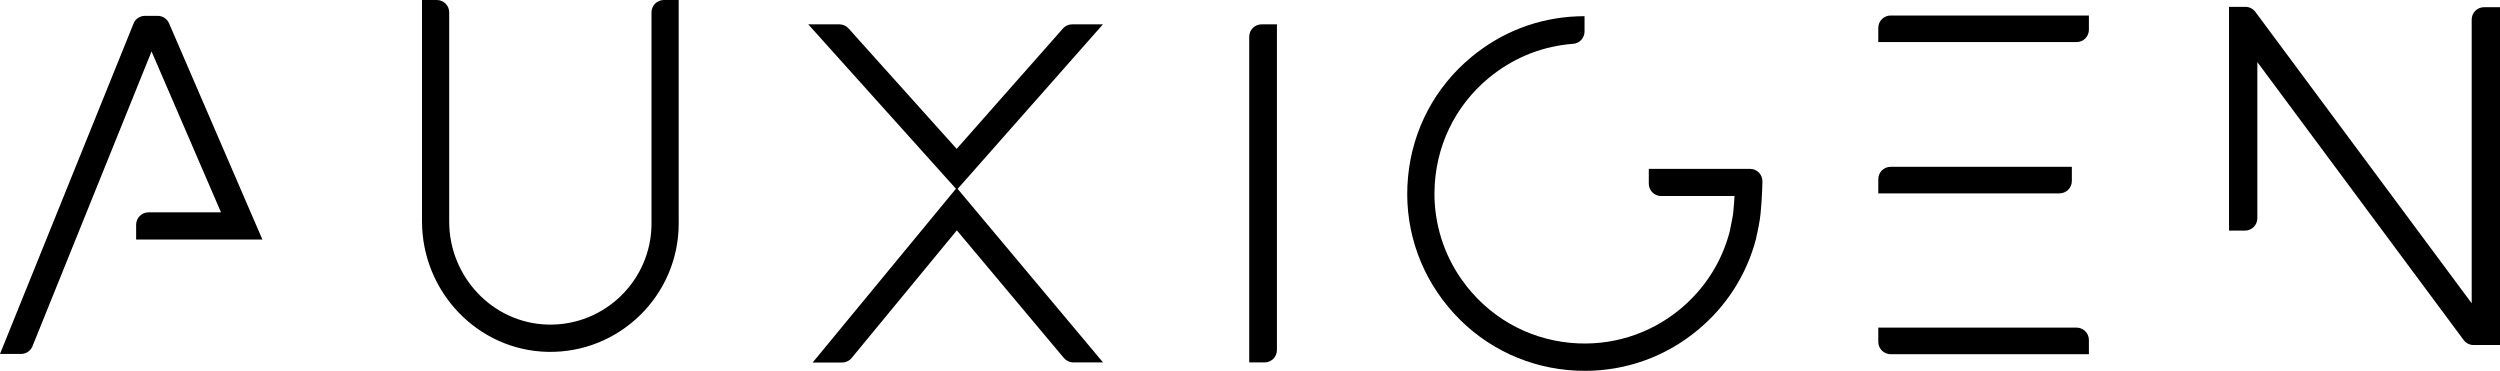
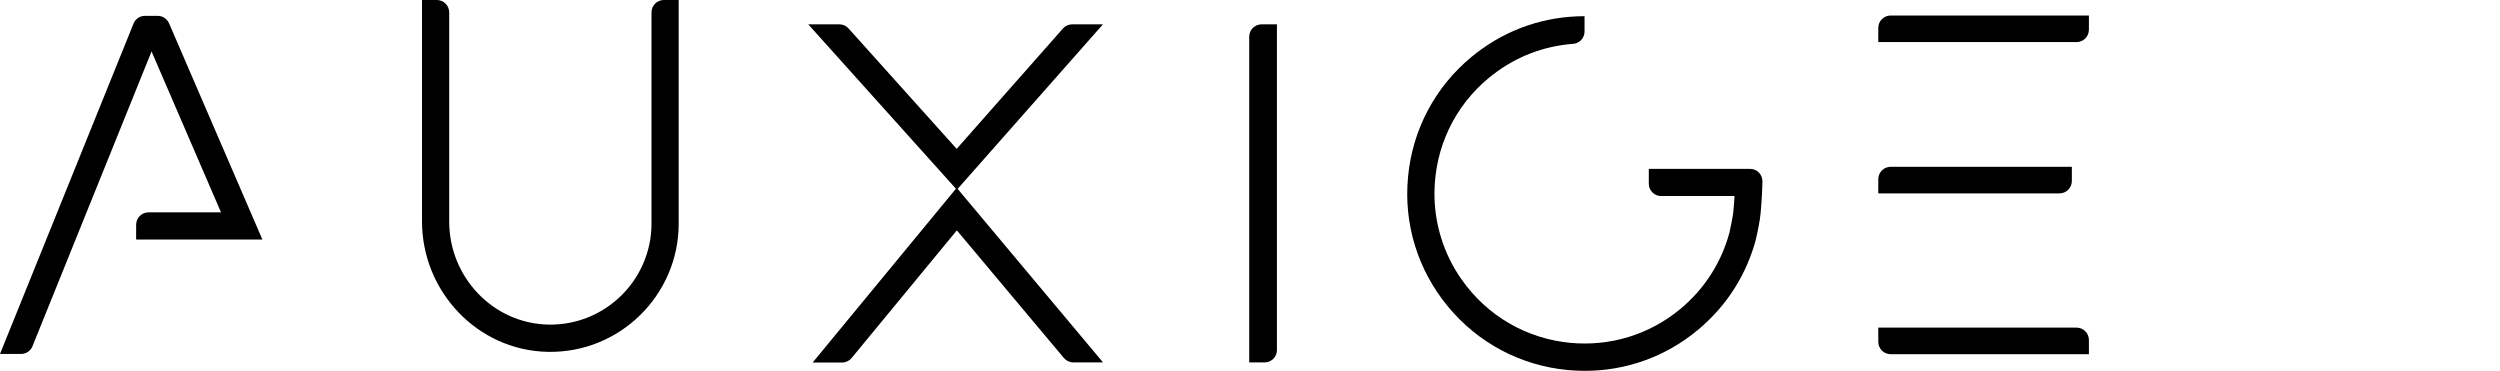
<svg xmlns="http://www.w3.org/2000/svg" id="Layer_2" viewBox="0 0 288.68 42.8">
  <g id="Layer_1-2">
    <path d="m216.89,39.47v-1.64h22.89c.79,0,1.43.64,1.43,1.43v1.64h-22.89c-.79,0-1.43-.64-1.43-1.43Zm22.35-20.21h-20.92c-.79,0-1.43.64-1.43,1.43v1.64h20.92c.79,0,1.43-.64,1.43-1.43v-1.64Zm-22.35-14.4h22.89c.79,0,1.43-.64,1.43-1.43v-1.64h-22.89c-.79,0-1.43.64-1.43,1.43v1.64Z" />
    <path d="m144.25,41.85h1.77c.79,0,1.43-.64,1.43-1.43V2.81h-1.77c-.79,0-1.43.64-1.43,1.43v37.62Z" />
    <path d="m191.8,22.63h8.49c-.03.53-.07,1.13-.13,1.69v.07c-.02.33-.24,1.47-.43,2.36-.92,3.52-2.9,6.61-5.71,8.94-3.57,2.95-8.07,4.33-12.68,3.9-5.08-.48-9.62-3.11-12.59-7.35-2.06-2.94-3.15-6.47-3.11-10.05.06-5.19,2.34-9.94,6.27-13.19l.53-.42c2.7-2.07,5.86-3.27,9.22-3.52.74-.05,1.31-.68,1.31-1.42v-1.77c-4.55,0-8.86,1.46-12.46,4.23l-.59.47c-4.21,3.48-6.82,8.4-7.33,13.85-.52,5.44,1.12,10.76,4.61,14.98,3.48,4.21,8.4,6.82,13.85,7.33.66.06,1.31.09,1.97.09,4.75,0,9.31-1.63,13.01-4.7,3.34-2.76,5.67-6.42,6.76-10.6v-.06c.09-.34.46-2.07.51-2.84.16-1.61.21-3.43.21-3.51v-.15c.02-.8-.62-1.46-1.42-1.46h-11.7v1.71c0,.79.64,1.43,1.43,1.43Z" />
    <path d="m3.75,39.98L17.5,5.94l8.02,18.58h-8.37c-.79,0-1.43.64-1.43,1.43v1.71s14.58,0,14.58,0L19.52,2.69c-.23-.52-.74-.86-1.31-.86h-1.47c-.58,0-1.11.35-1.32.89L0,40.87h2.43c.58,0,1.11-.35,1.32-.89Z" />
-     <path d="m260.66,7.17l23.82,32.09c.27.36.69.58,1.15.58h3.05V.83h-1.84c-.79,0-1.43.64-1.43,1.43v32.76L260.43,1.37c-.27-.36-.69-.58-1.15-.58h-1.89v25.84h1.84c.79,0,1.43-.64,1.43-1.43V7.17Z" />
    <path d="m75.23,25.81c0,6.53-5.39,11.83-11.96,11.67-6.38-.15-11.4-5.52-11.4-11.89V1.43c0-.79-.64-1.43-1.43-1.43h-1.71v25.56c0,8.12,6.42,14.91,14.53,15.07,8.3.16,15.11-6.55,15.11-14.82V0h-1.71c-.79,0-1.43.64-1.43,1.43v24.38Z" />
    <path d="m110.38,21.79L93.33,2.81h3.59c.41,0,.79.17,1.06.47l12.49,13.91,12.27-13.9c.27-.31.66-.48,1.07-.48h3.55l-16.78,19,16.79,20.04h-3.43c-.42,0-.82-.19-1.09-.51l-12.36-14.74-12.15,14.74c-.27.33-.68.52-1.1.52h-3.4l16.54-20.06Z" />
  </g>
</svg>